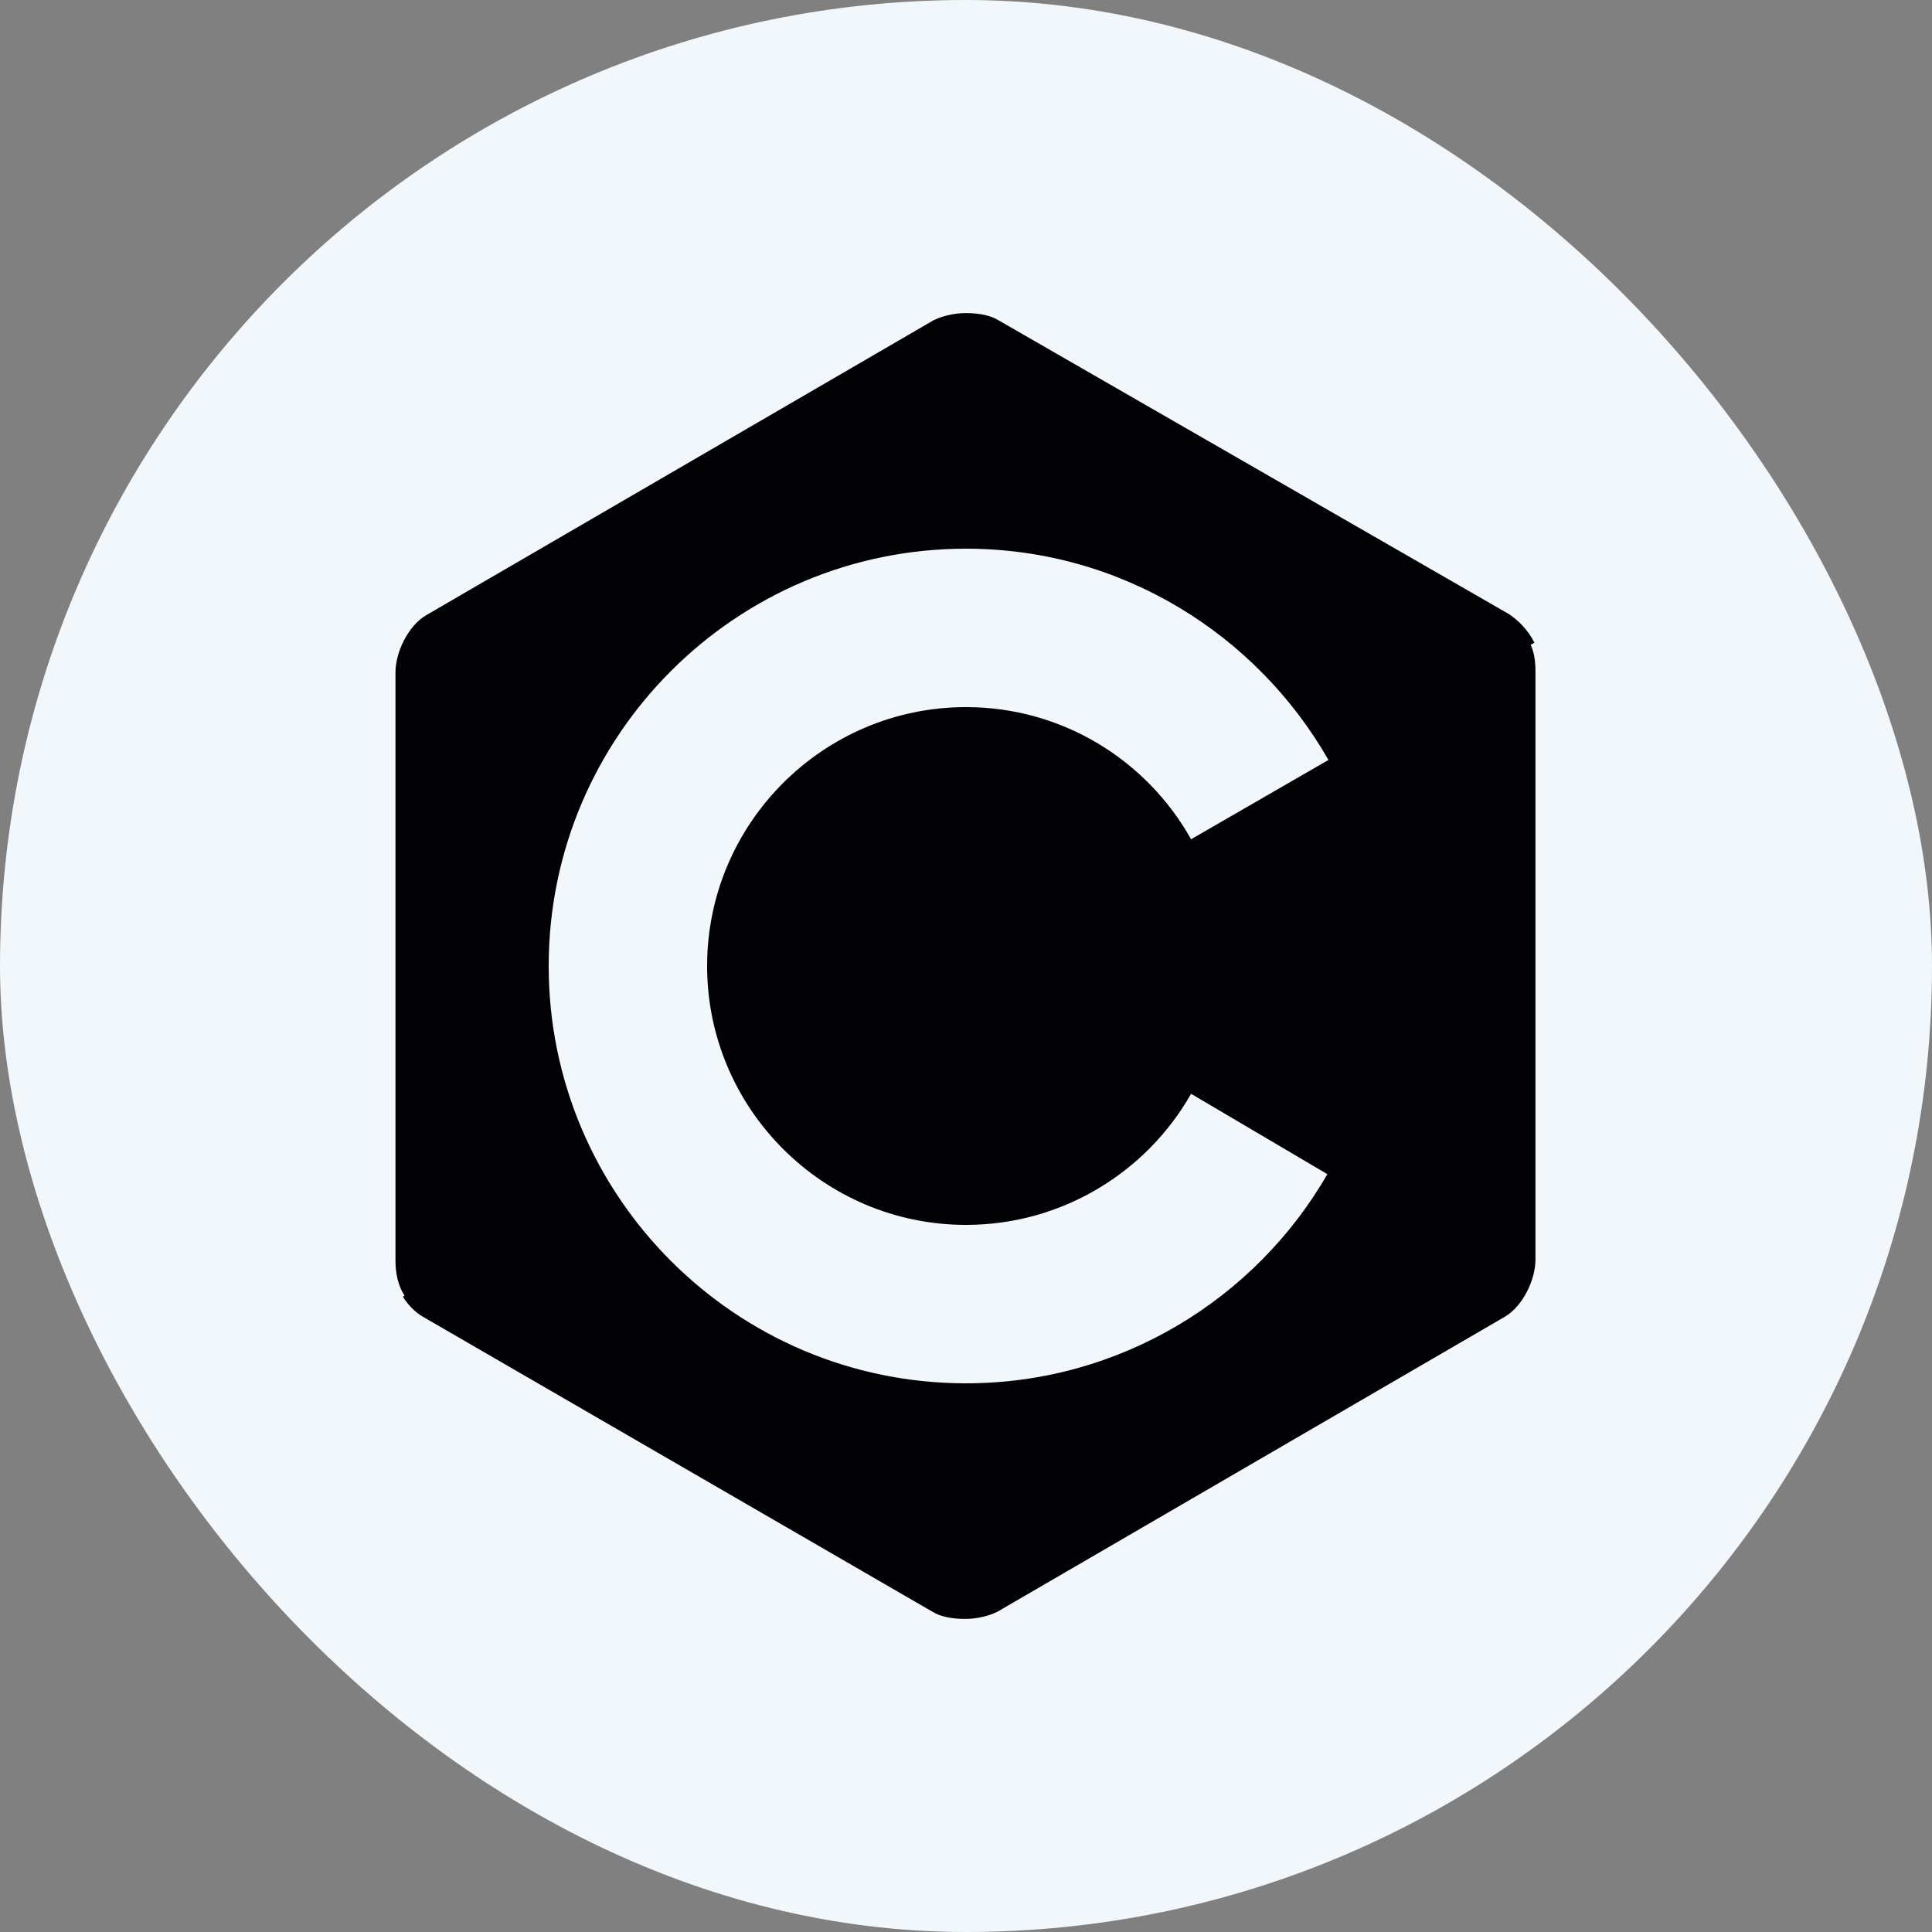
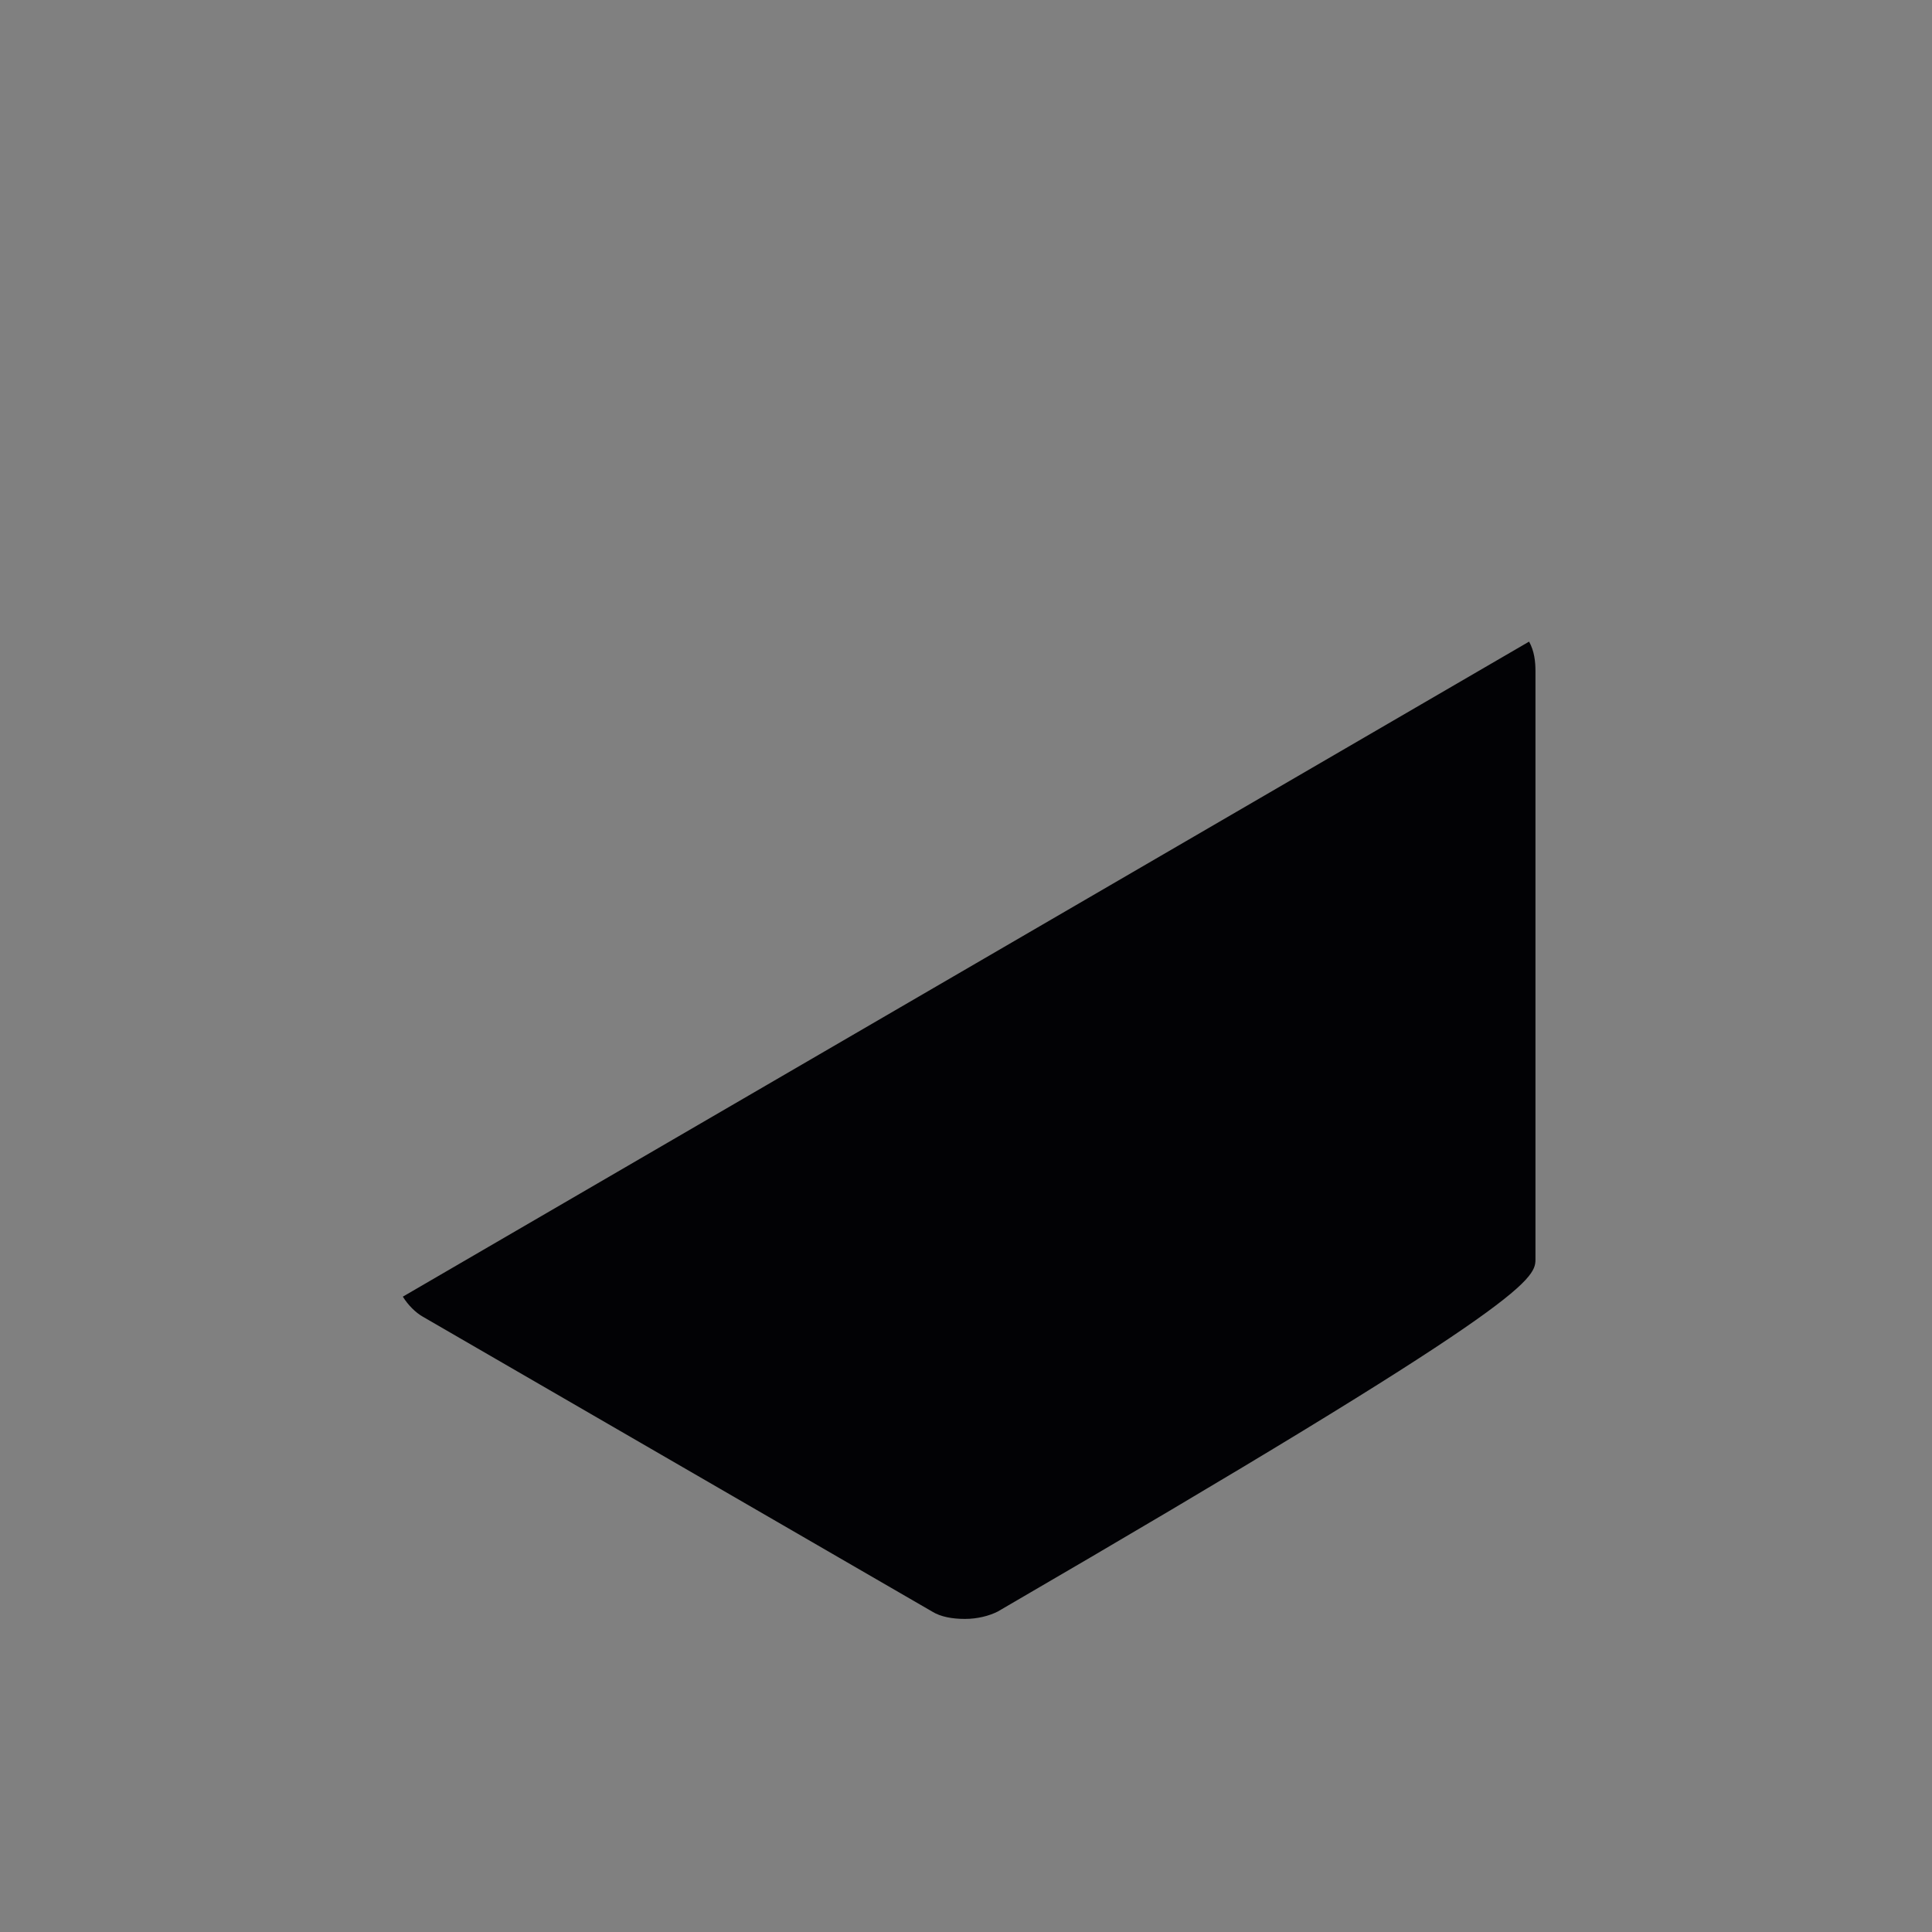
<svg xmlns="http://www.w3.org/2000/svg" width="20" height="20" viewBox="0 0 20 20" fill="none">
  <rect x="0" y="0" width="20" height="20" fill="#808080" stroke="none" />
-   <rect width="20" height="20" rx="10" fill="#F1F7FA" />
-   <path d="M15.622 6.358L10.339 3.317C10.252 3.263 10.131 3.241 10 3.241C9.869 3.241 9.748 3.274 9.661 3.317L4.411 6.369C4.225 6.478 4.094 6.752 4.094 6.959V13.052C4.094 13.172 4.116 13.314 4.203 13.434L15.884 6.653C15.819 6.522 15.72 6.424 15.622 6.358Z" fill="#020205" />
-   <path d="M4.17 13.423C4.225 13.511 4.301 13.587 4.378 13.631L9.65 16.683C9.737 16.737 9.857 16.759 9.989 16.759C10.12 16.759 10.24 16.727 10.328 16.683L15.578 13.631C15.764 13.522 15.895 13.248 15.895 13.04V6.948C15.895 6.85 15.884 6.741 15.829 6.642L4.17 13.423Z" fill="#020205" />
-   <path d="M12.33 11.323C11.87 12.133 10.995 12.68 10 12.68C8.523 12.68 7.32 11.477 7.32 10C7.32 8.523 8.523 7.32 10 7.32C10.995 7.32 11.87 7.867 12.33 8.688L13.752 7.867C13.008 6.566 11.608 5.68 10 5.68C7.616 5.68 5.68 7.616 5.68 10C5.68 12.384 7.616 14.32 10 14.32C11.597 14.32 12.997 13.445 13.741 12.155L12.33 11.323Z" fill="#F1F7FA" />
+   <path d="M4.17 13.423C4.225 13.511 4.301 13.587 4.378 13.631L9.65 16.683C9.737 16.737 9.857 16.759 9.989 16.759C10.12 16.759 10.24 16.727 10.328 16.683C15.764 13.522 15.895 13.248 15.895 13.04V6.948C15.895 6.85 15.884 6.741 15.829 6.642L4.17 13.423Z" fill="#020205" />
</svg>